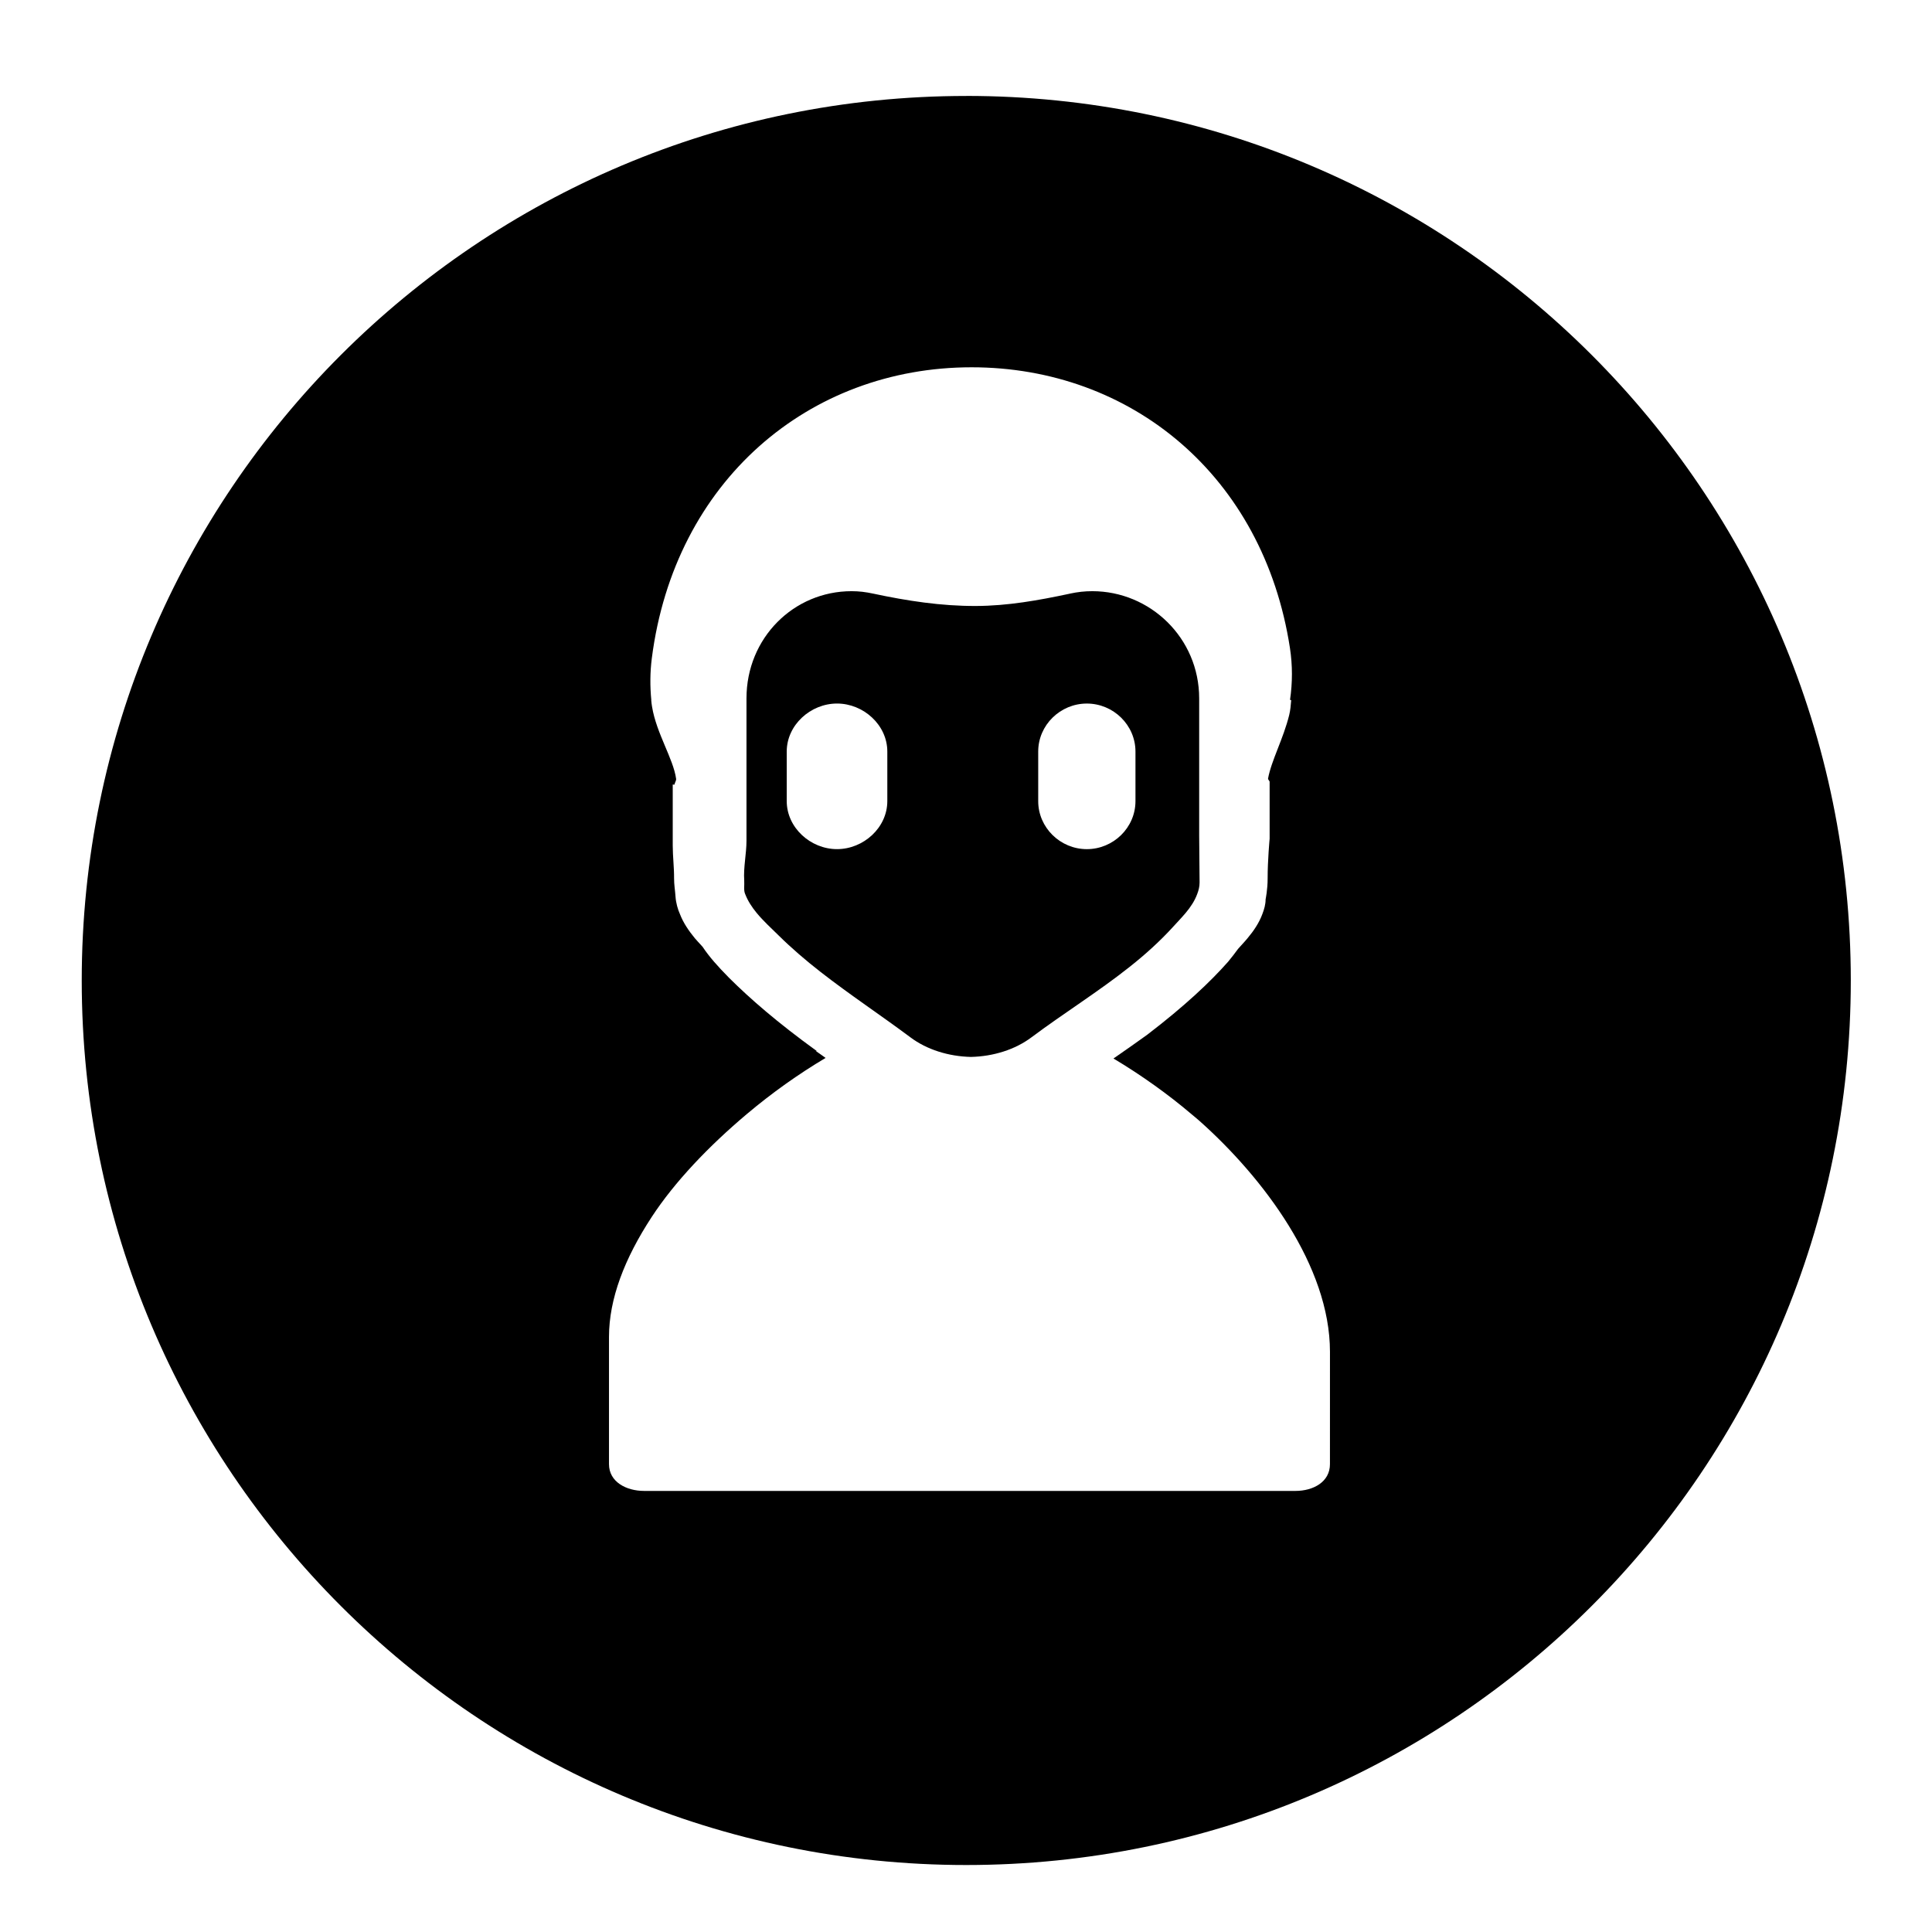
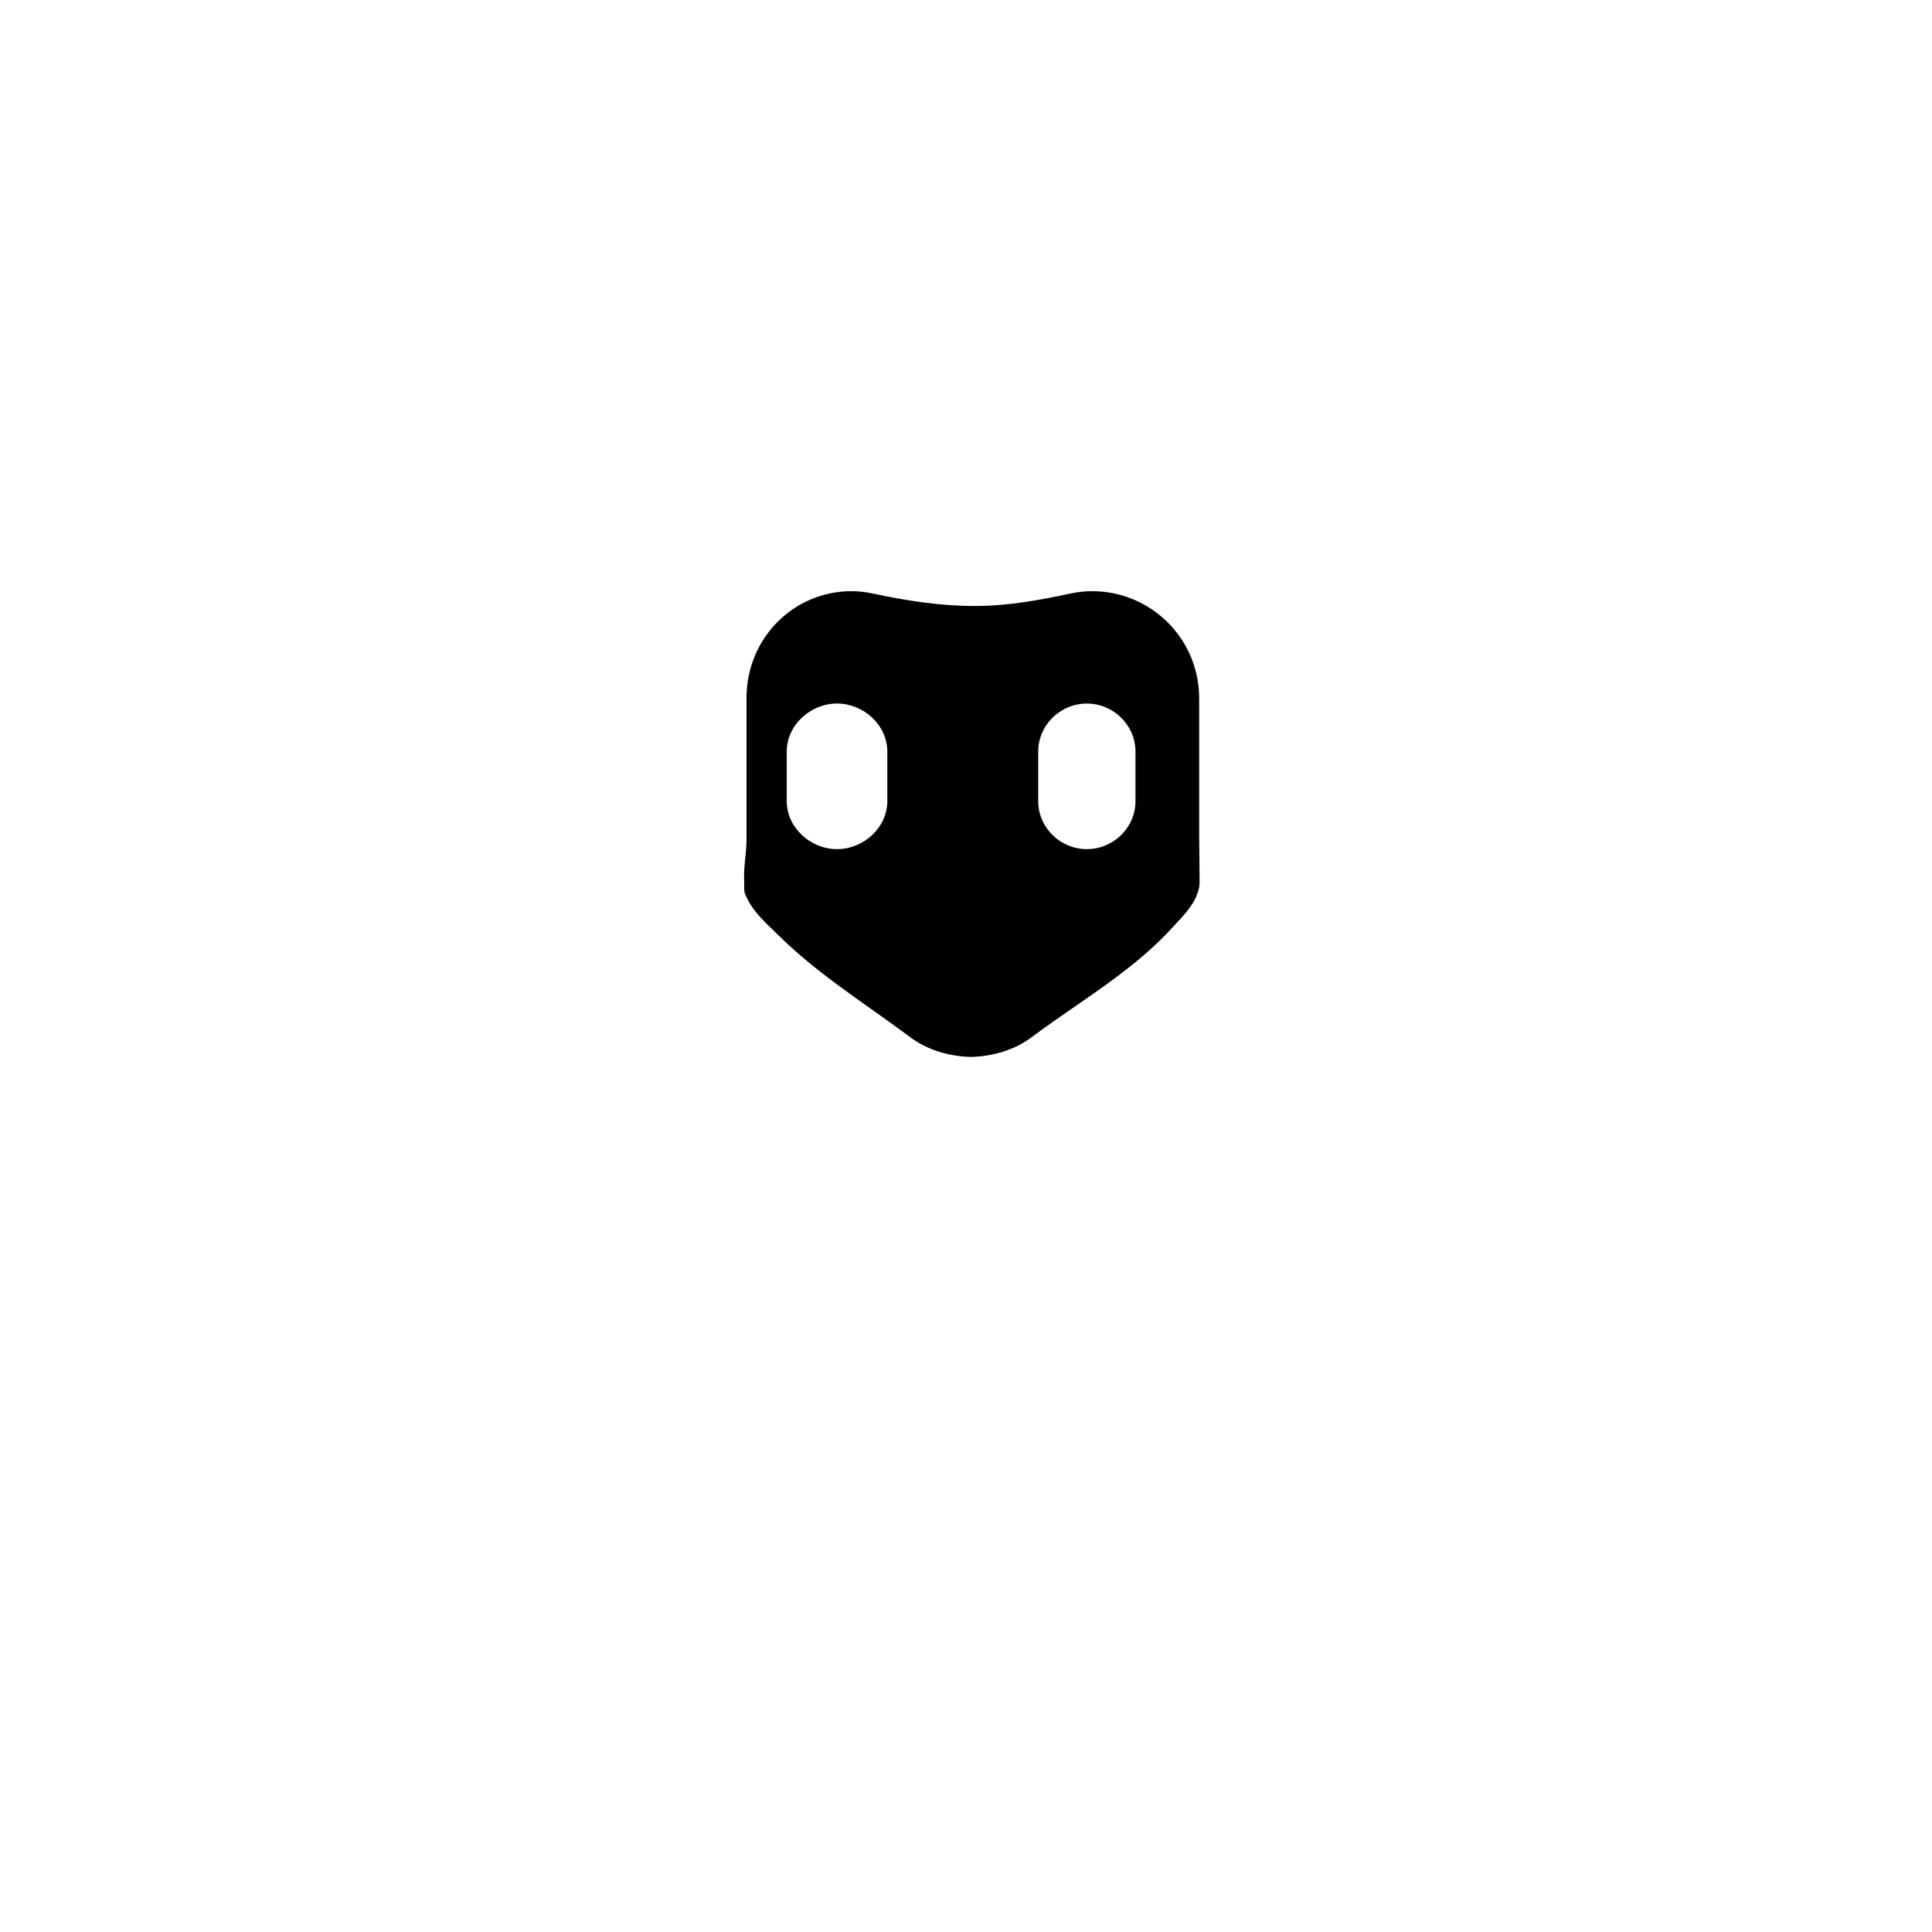
<svg xmlns="http://www.w3.org/2000/svg" fill="#000000" width="800px" height="800px" version="1.1" viewBox="144 144 512 512">
  <g>
    <path d="m454.82 389.68c1.051-1.152 2.262-2.406 3.414-3.773 1.262-1.504 2.363-3.148 3.035-4.973 0.387-0.996 0.633-2 0.633-3.051 0-0.062-0.109-12.492-0.109-12.492v-36.305c0-16.047-13.016-28.418-28.324-28.418-1.984 0-3.887 0.207-5.918 0.645-0.062 0.012-0.086 0.027-0.148 0.039-8.18 1.746-16.355 3.207-24.746 3.238-9.23 0.035-18.246-1.352-27.254-3.277-2.027-0.434-3.75-0.645-5.734-0.645-15.312 0-27.844 12.371-27.844 28.418v37.707c0 3.496-0.836 7.059-0.598 10.543 0.086 1.273-0.203 2.606 0.254 3.598 0.703 1.828 1.777 3.461 3.019 4.973 1.797 2.188 3.938 4.113 5.801 5.953 3.484 3.445 7.231 6.644 11.09 9.66 7.769 6.066 16 11.496 23.895 17.395 4.316 3.227 10.039 5.039 16.027 5.18 5.988-0.141 11.711-1.957 16.023-5.184 8.648-6.465 17.777-12.117 26.133-18.762 4.035-3.203 7.875-6.66 11.352-10.469zm-75.672-33.375c0 7.027-6.301 12.723-13.328 12.723s-13.328-5.695-13.328-12.723v-13.137c0-7.027 6.301-12.723 13.328-12.723s13.328 5.695 13.328 12.723zm52.875 12.727c-7.027 0-12.887-5.695-12.887-12.723v-13.137c0-7.027 5.856-12.723 12.887-12.723 7.027 0 12.887 5.695 12.887 12.723v13.137c0 7.027-5.856 12.723-12.887 12.723z" />
-     <path d="m400.07 169.43c-129.46 0-234.41 104.95-234.41 234.41 0 129.46 104.95 234.41 234.41 234.41 129.46-0.004 234.41-104.96 234.41-234.42 0-129.46-104.95-234.41-234.41-234.41zm96.379 362.6c0 4.695-4.426 7.078-9.121 7.078h-172.65c-4.695 0-9.289-2.383-9.289-7.078v-33.742c0-10.02 4.078-20.727 11.348-31.82 6.074-9.27 15.035-18.684 25.168-27.223 6.652-5.606 13.742-10.645 20.887-14.883-0.84-0.598-1.68-1.184-2.516-1.785 0.051-0.027 0.094-0.039 0.141-0.066-10.426-7.543-17.762-13.945-23.23-19.402-2.973-3.012-5.219-5.527-7-8.207-0.426-0.453-0.863-0.914-1.273-1.387-0.246-0.285-0.527-0.57-0.766-0.863-1.594-1.945-3.051-4.047-3.953-6.398-0.586-1.281-1.066-2.992-1.176-4.633-0.109-1.613-0.395-3.242-0.383-4.871 0.02-2.902-0.355-5.816-0.355-8.695v-16.137l0.488 0.008c0.008-0.5 0.48-1.016 0.406-1.543-0.73-5.301-5.211-11.992-6.379-19.117-0.094-0.566-0.168-1.137-0.215-1.707l0.023-0.008c-0.355-3.672-0.344-7.383 0.129-11.07 6.012-47.035 41.664-77.145 84.746-77.145 42.238 0 77.359 28.719 84.371 74.414 0.699 4.566 0.688 9.191 0.023 13.711l0.309 0.098c-0.109 1.312-0.211 2.613-0.523 3.894-1.531 6.273-4.75 12.117-5.609 16.859-0.055 0.297 0.414 0.598 0.414 0.887v15.055s-0.539 5.852-0.527 10.496c0.008 3.031-0.539 5.547-0.539 5.578 0 1.355-0.375 2.644-0.867 3.926-0.867 2.344-2.305 4.461-3.93 6.398-0.246 0.293-0.496 0.578-0.746 0.863-0.582 0.664-1.168 1.312-1.746 1.934-0.805 1.133-1.676 2.211-2.641 3.406-4.711 5.336-11.418 11.684-21.449 19.363-2.957 2.129-5.93 4.215-8.938 6.293 7.414 4.43 14.527 9.531 20.512 14.617 0.711 0.605 1.5 1.23 2.211 1.863 16.996 15.109 34.648 38.543 34.648 61.25z" />
  </g>
</svg>